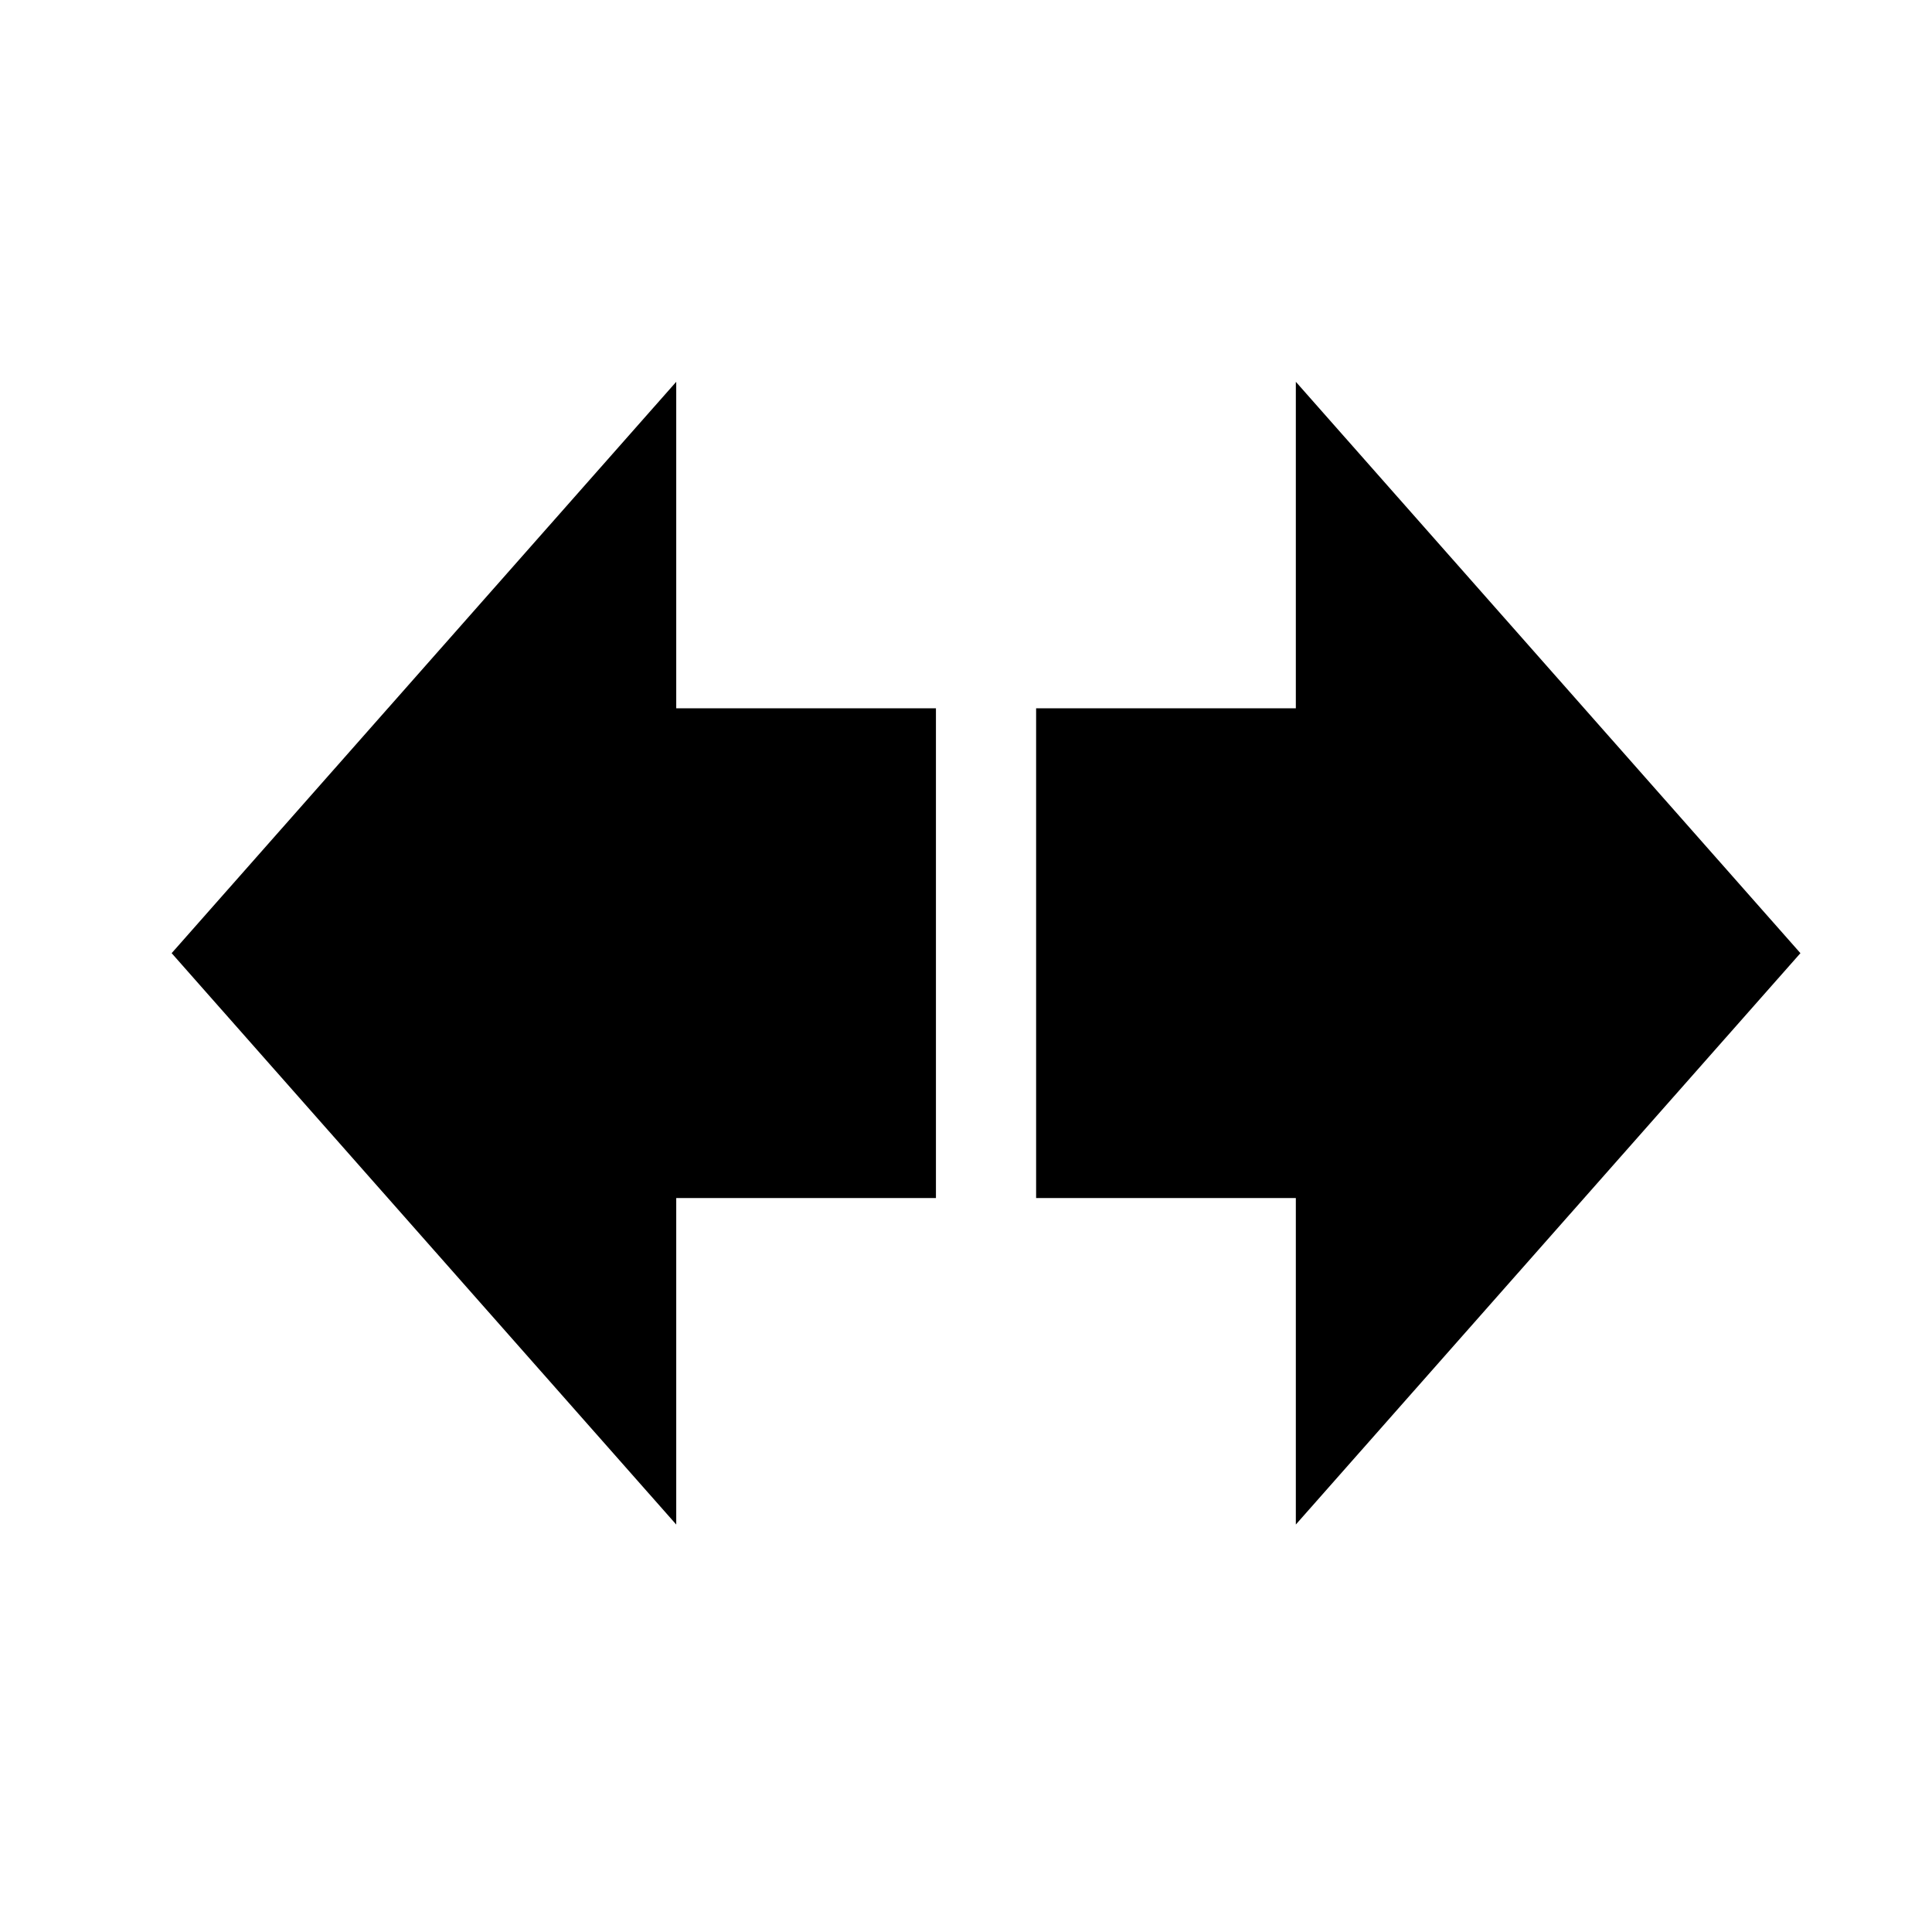
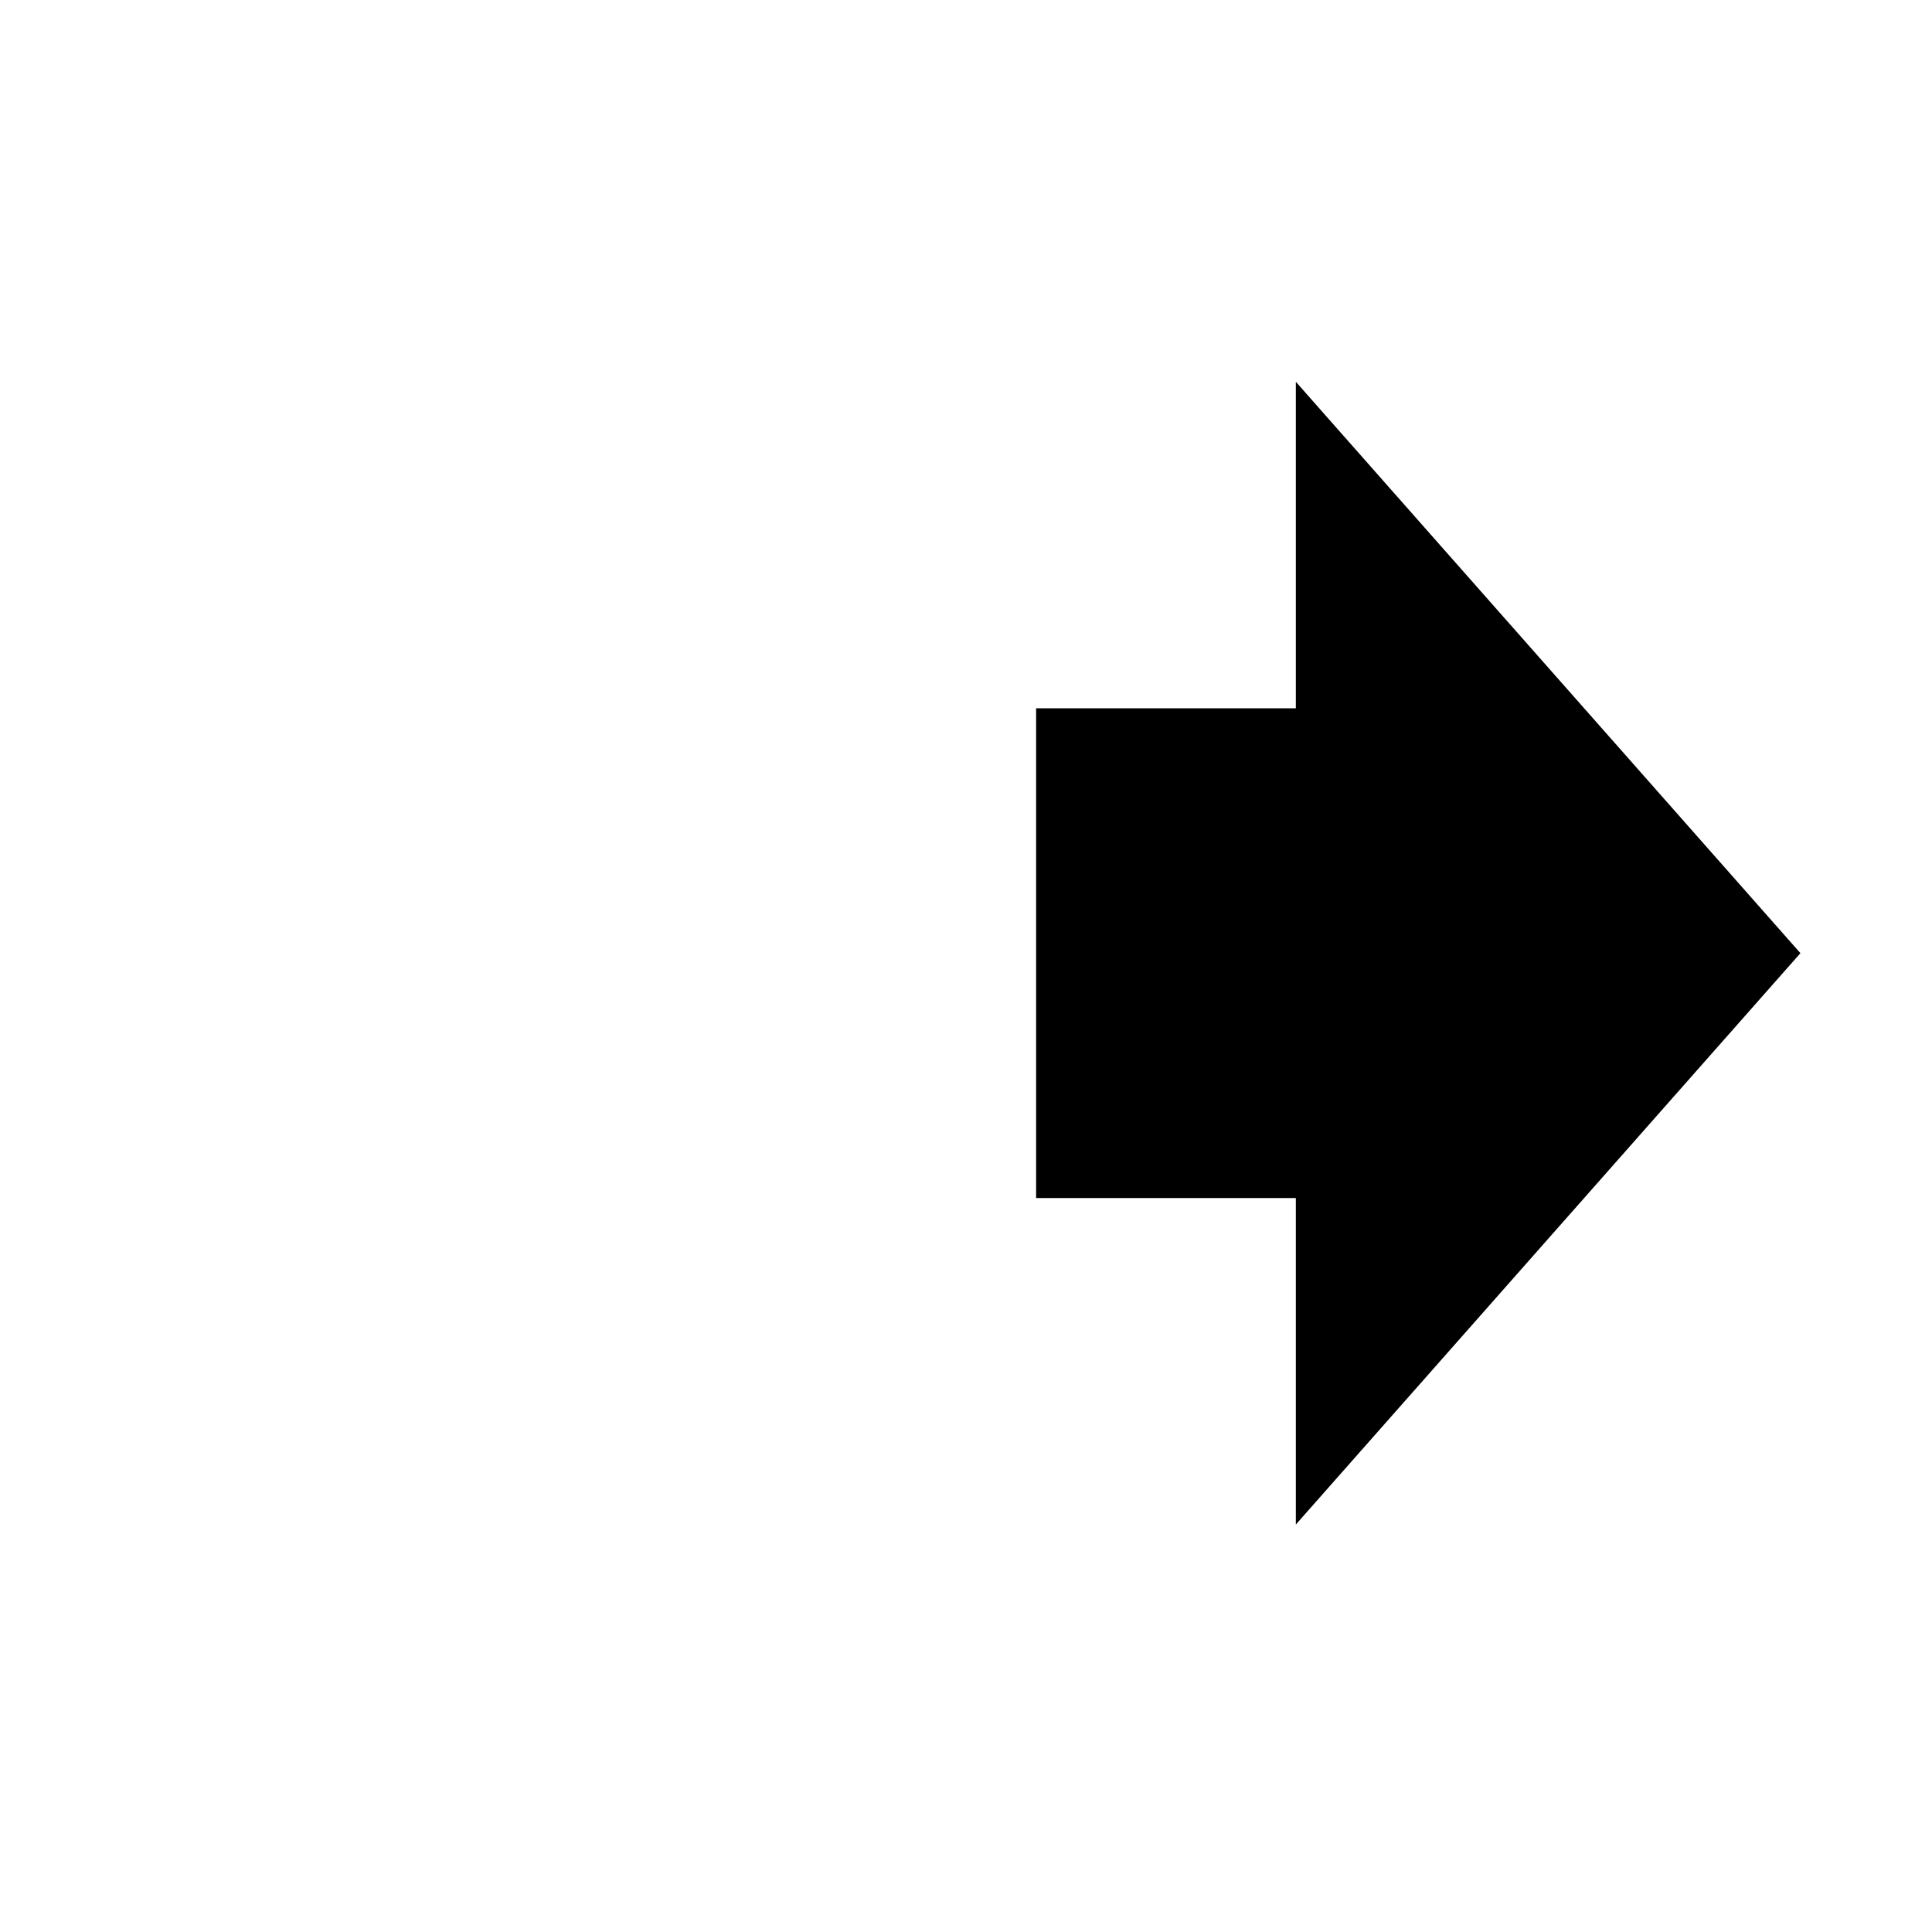
<svg xmlns="http://www.w3.org/2000/svg" fill="#000000" width="800px" height="800px" version="1.1" viewBox="144 144 512 512">
  <g>
-     <path d="m323.21 245.18-133.72 151.42 133.72 151.42v-86.523h68.824v-129.79h-68.824z" />
    <path d="m621.13 396.6-133.72-151.42v86.523h-68.828v129.79h68.828v86.523z" />
  </g>
</svg>